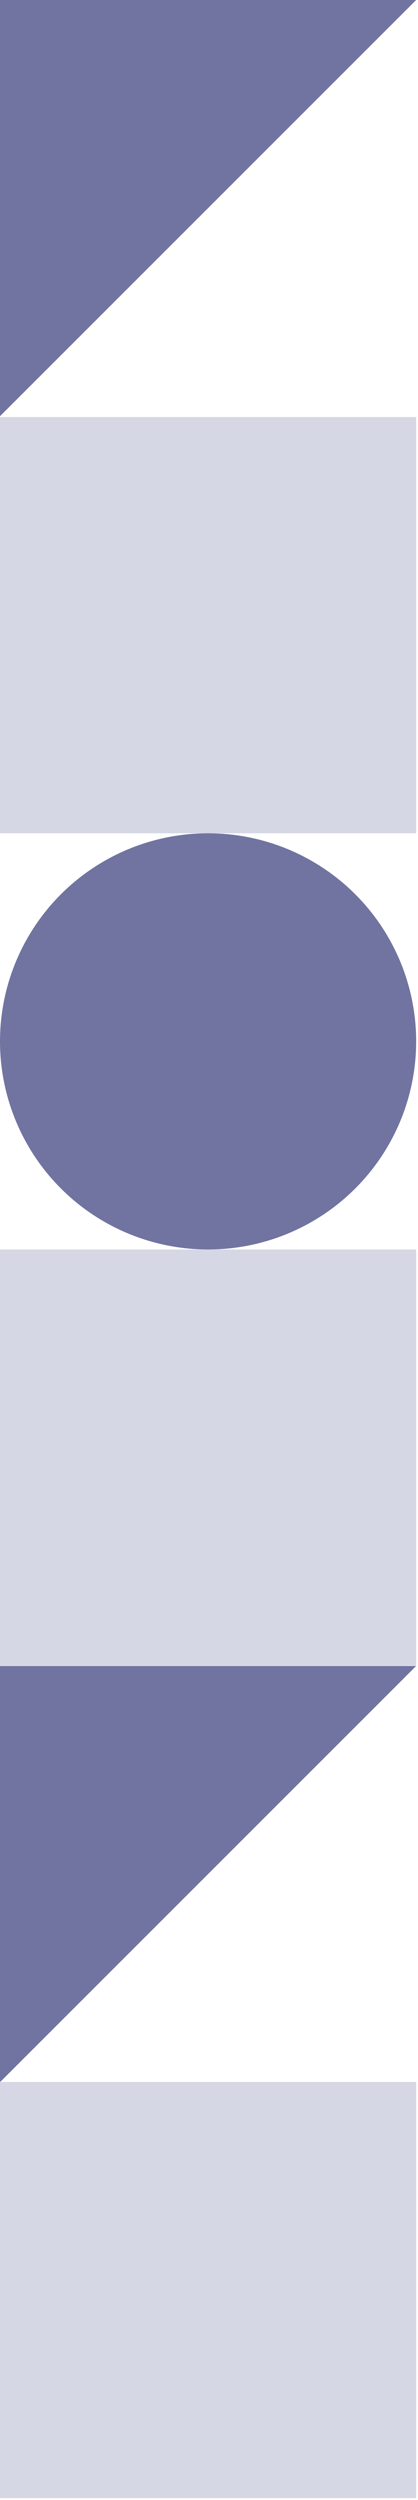
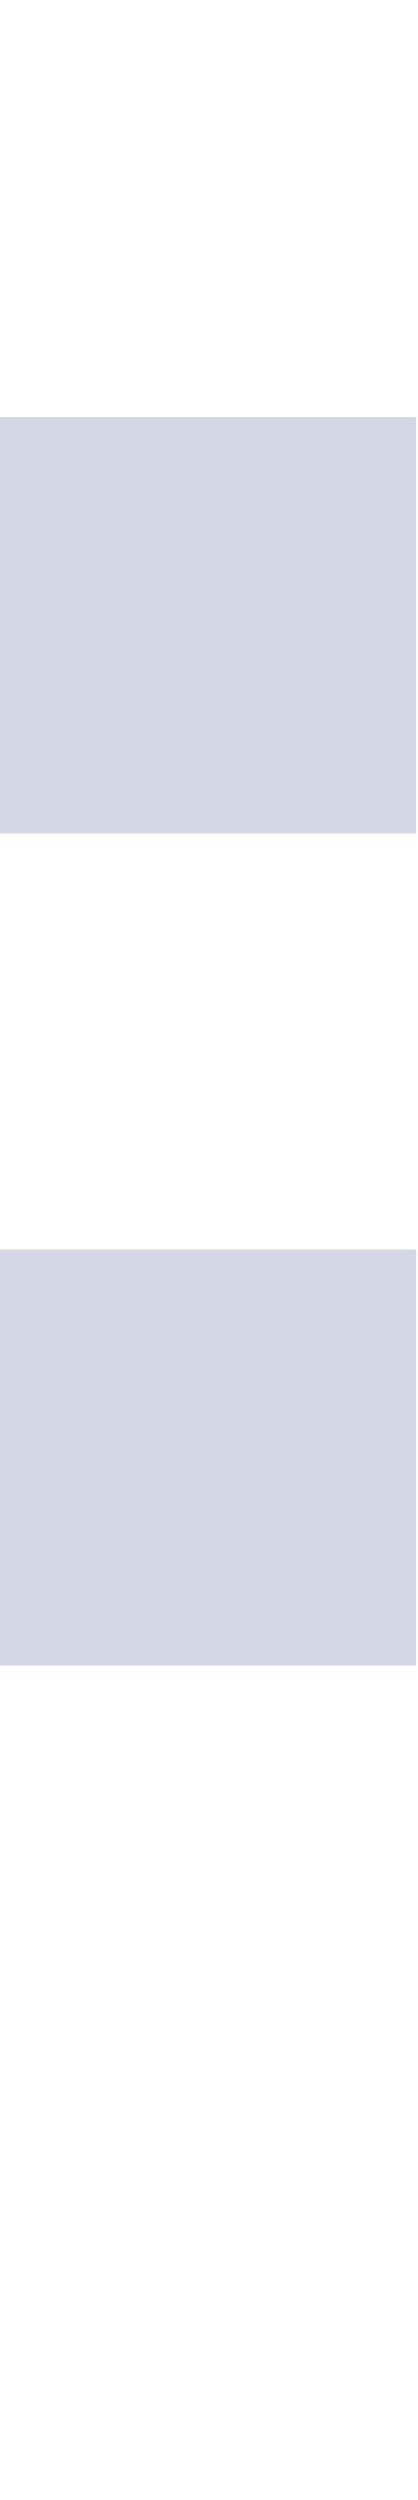
<svg xmlns="http://www.w3.org/2000/svg" width="204" height="1220" viewBox="0 0 204 1220" fill="none">
  <rect x="203.104" y="812.849" width="203.103" height="203.103" transform="rotate(180 203.104 812.849)" fill="#363A78" fill-opacity="0.2" />
-   <circle cx="101.552" cy="508.195" r="101.552" transform="rotate(180 101.552 508.195)" fill="#363A78" fill-opacity="0.7" />
  <rect x="203.104" y="406.643" width="203.103" height="203.103" transform="rotate(180 203.104 406.643)" fill="#363A78" fill-opacity="0.2" />
-   <path d="M0.002 203.104L203.105 0H0.002V203.104Z" fill="#363A78" fill-opacity="0.7" />
-   <path d="M0.002 1016.1L203.105 812.997H0.002V1016.1Z" fill="#363A78" fill-opacity="0.7" />
-   <rect x="203.104" y="1219.1" width="203.103" height="203.103" transform="rotate(180 203.104 1219.1)" fill="#363A78" fill-opacity="0.2" />
+   <path d="M0.002 1016.1H0.002V1016.1Z" fill="#363A78" fill-opacity="0.7" />
</svg>